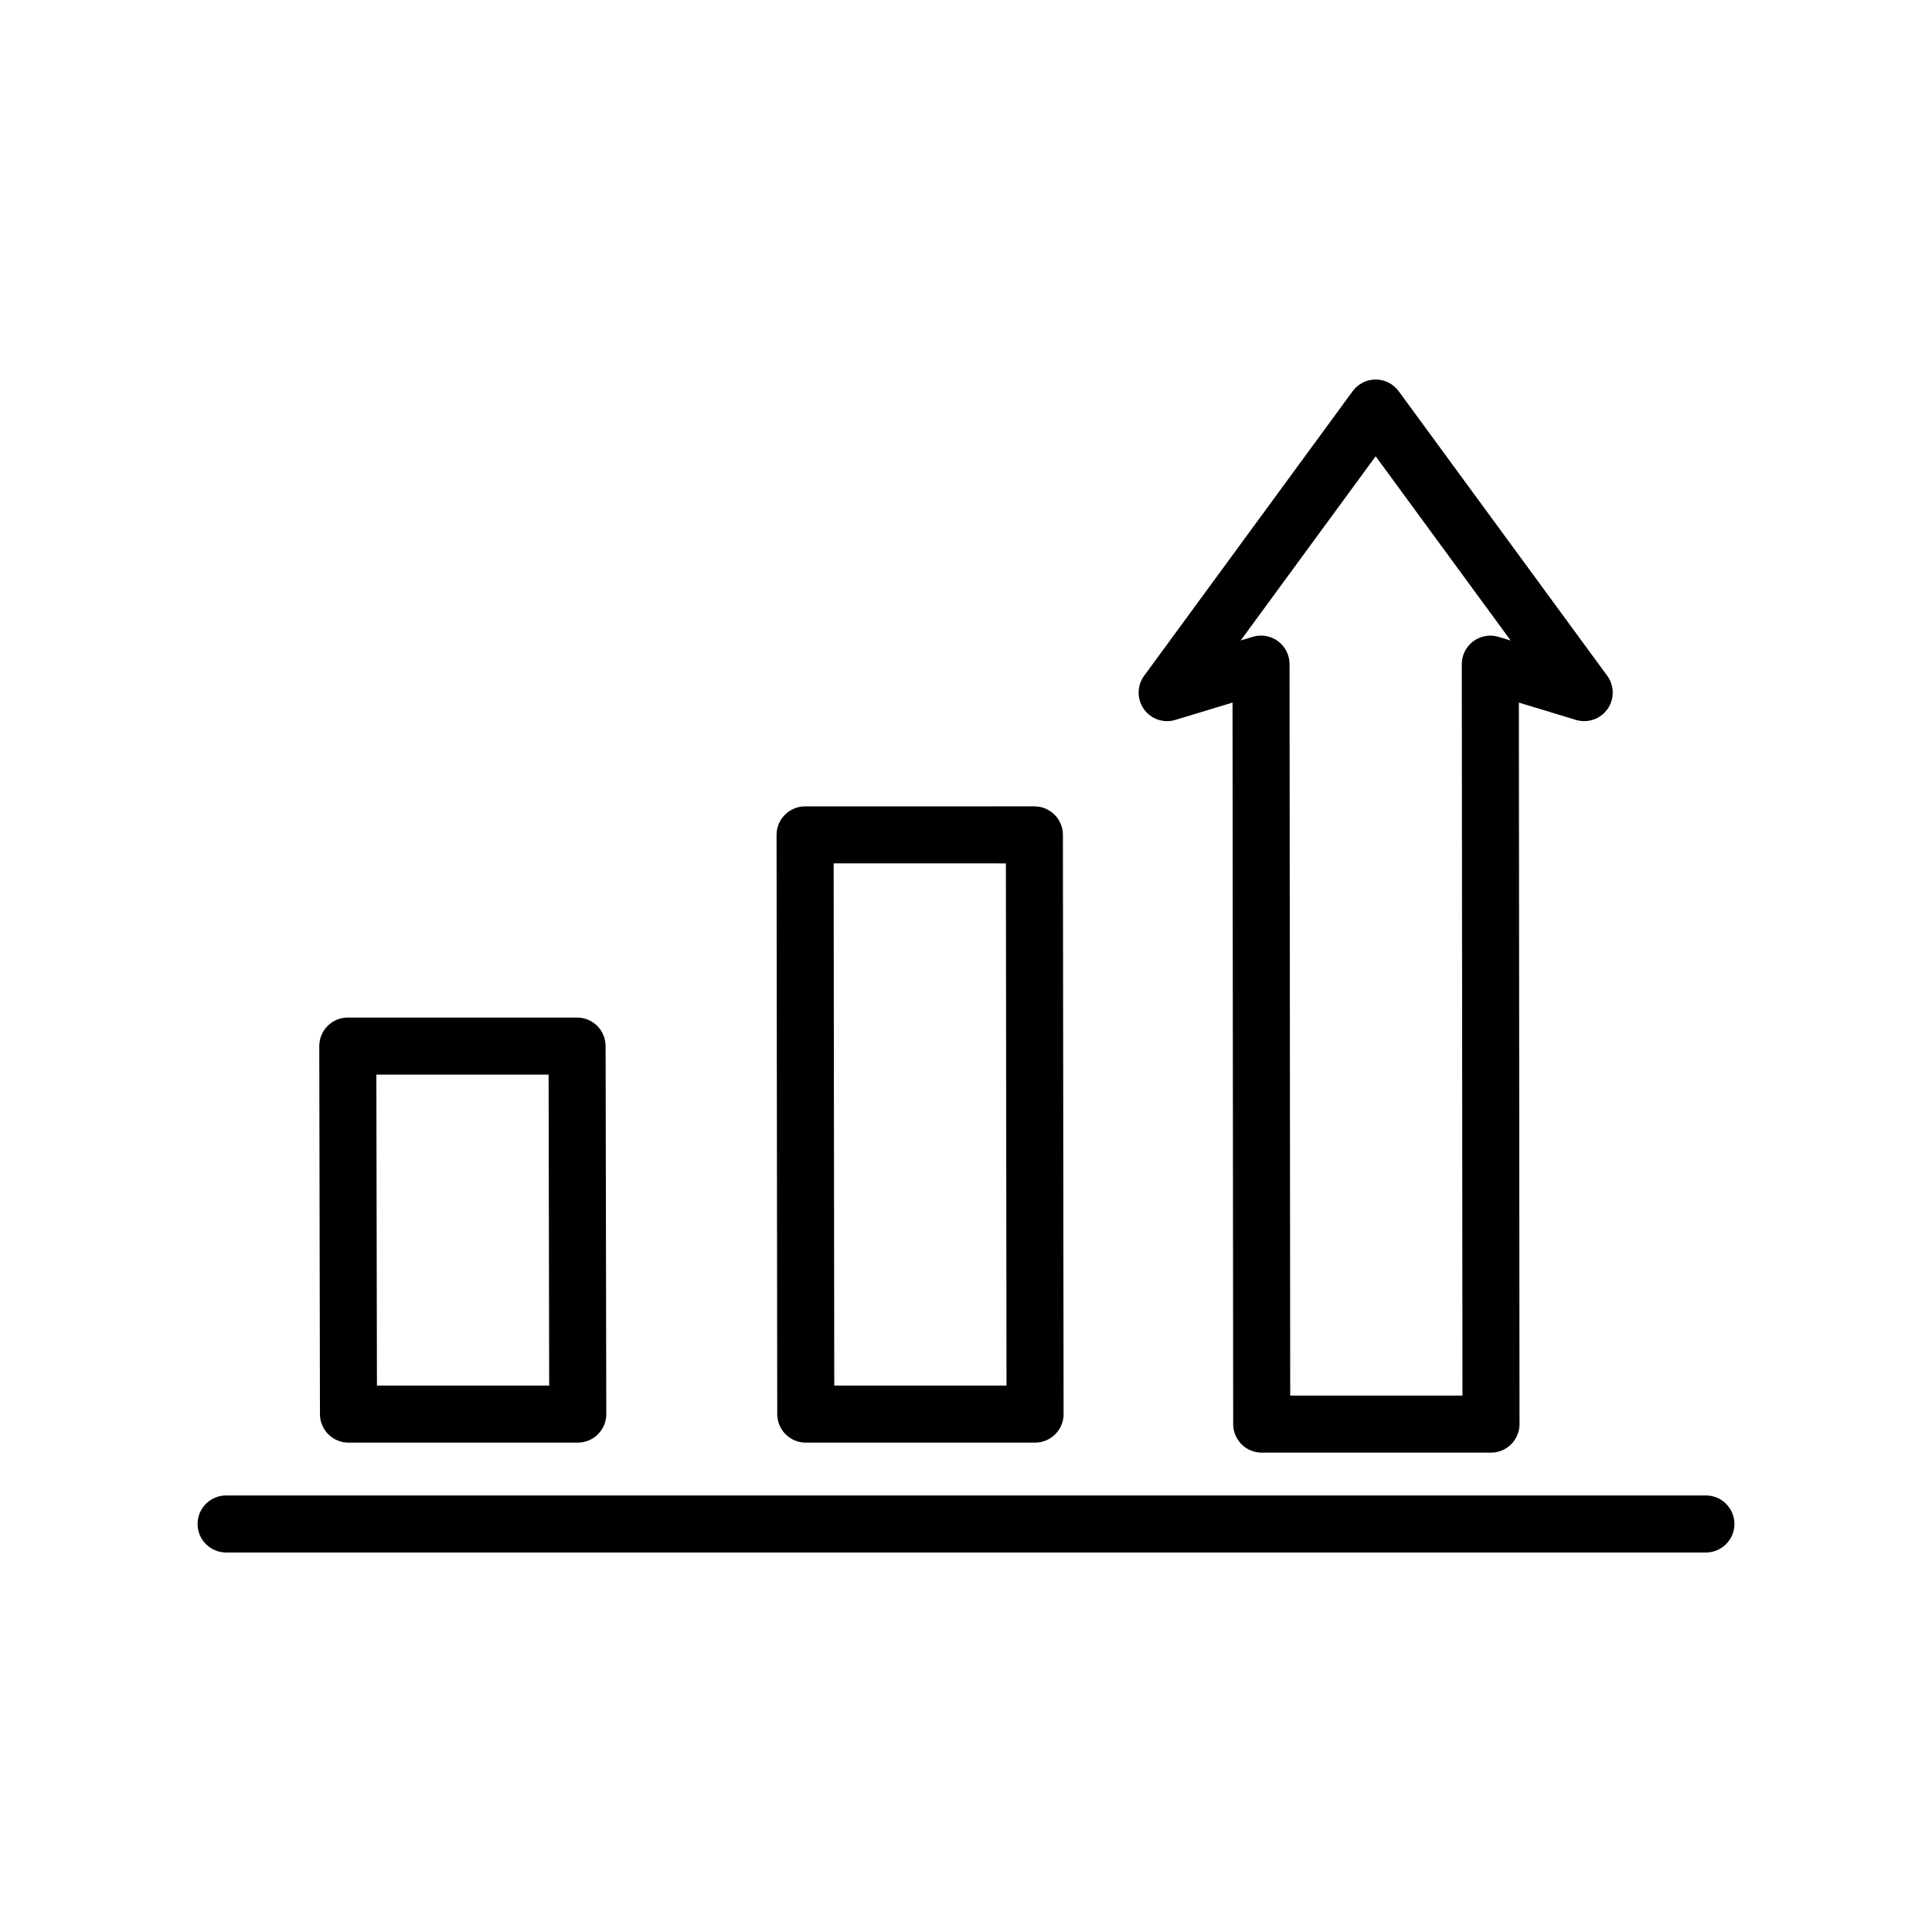
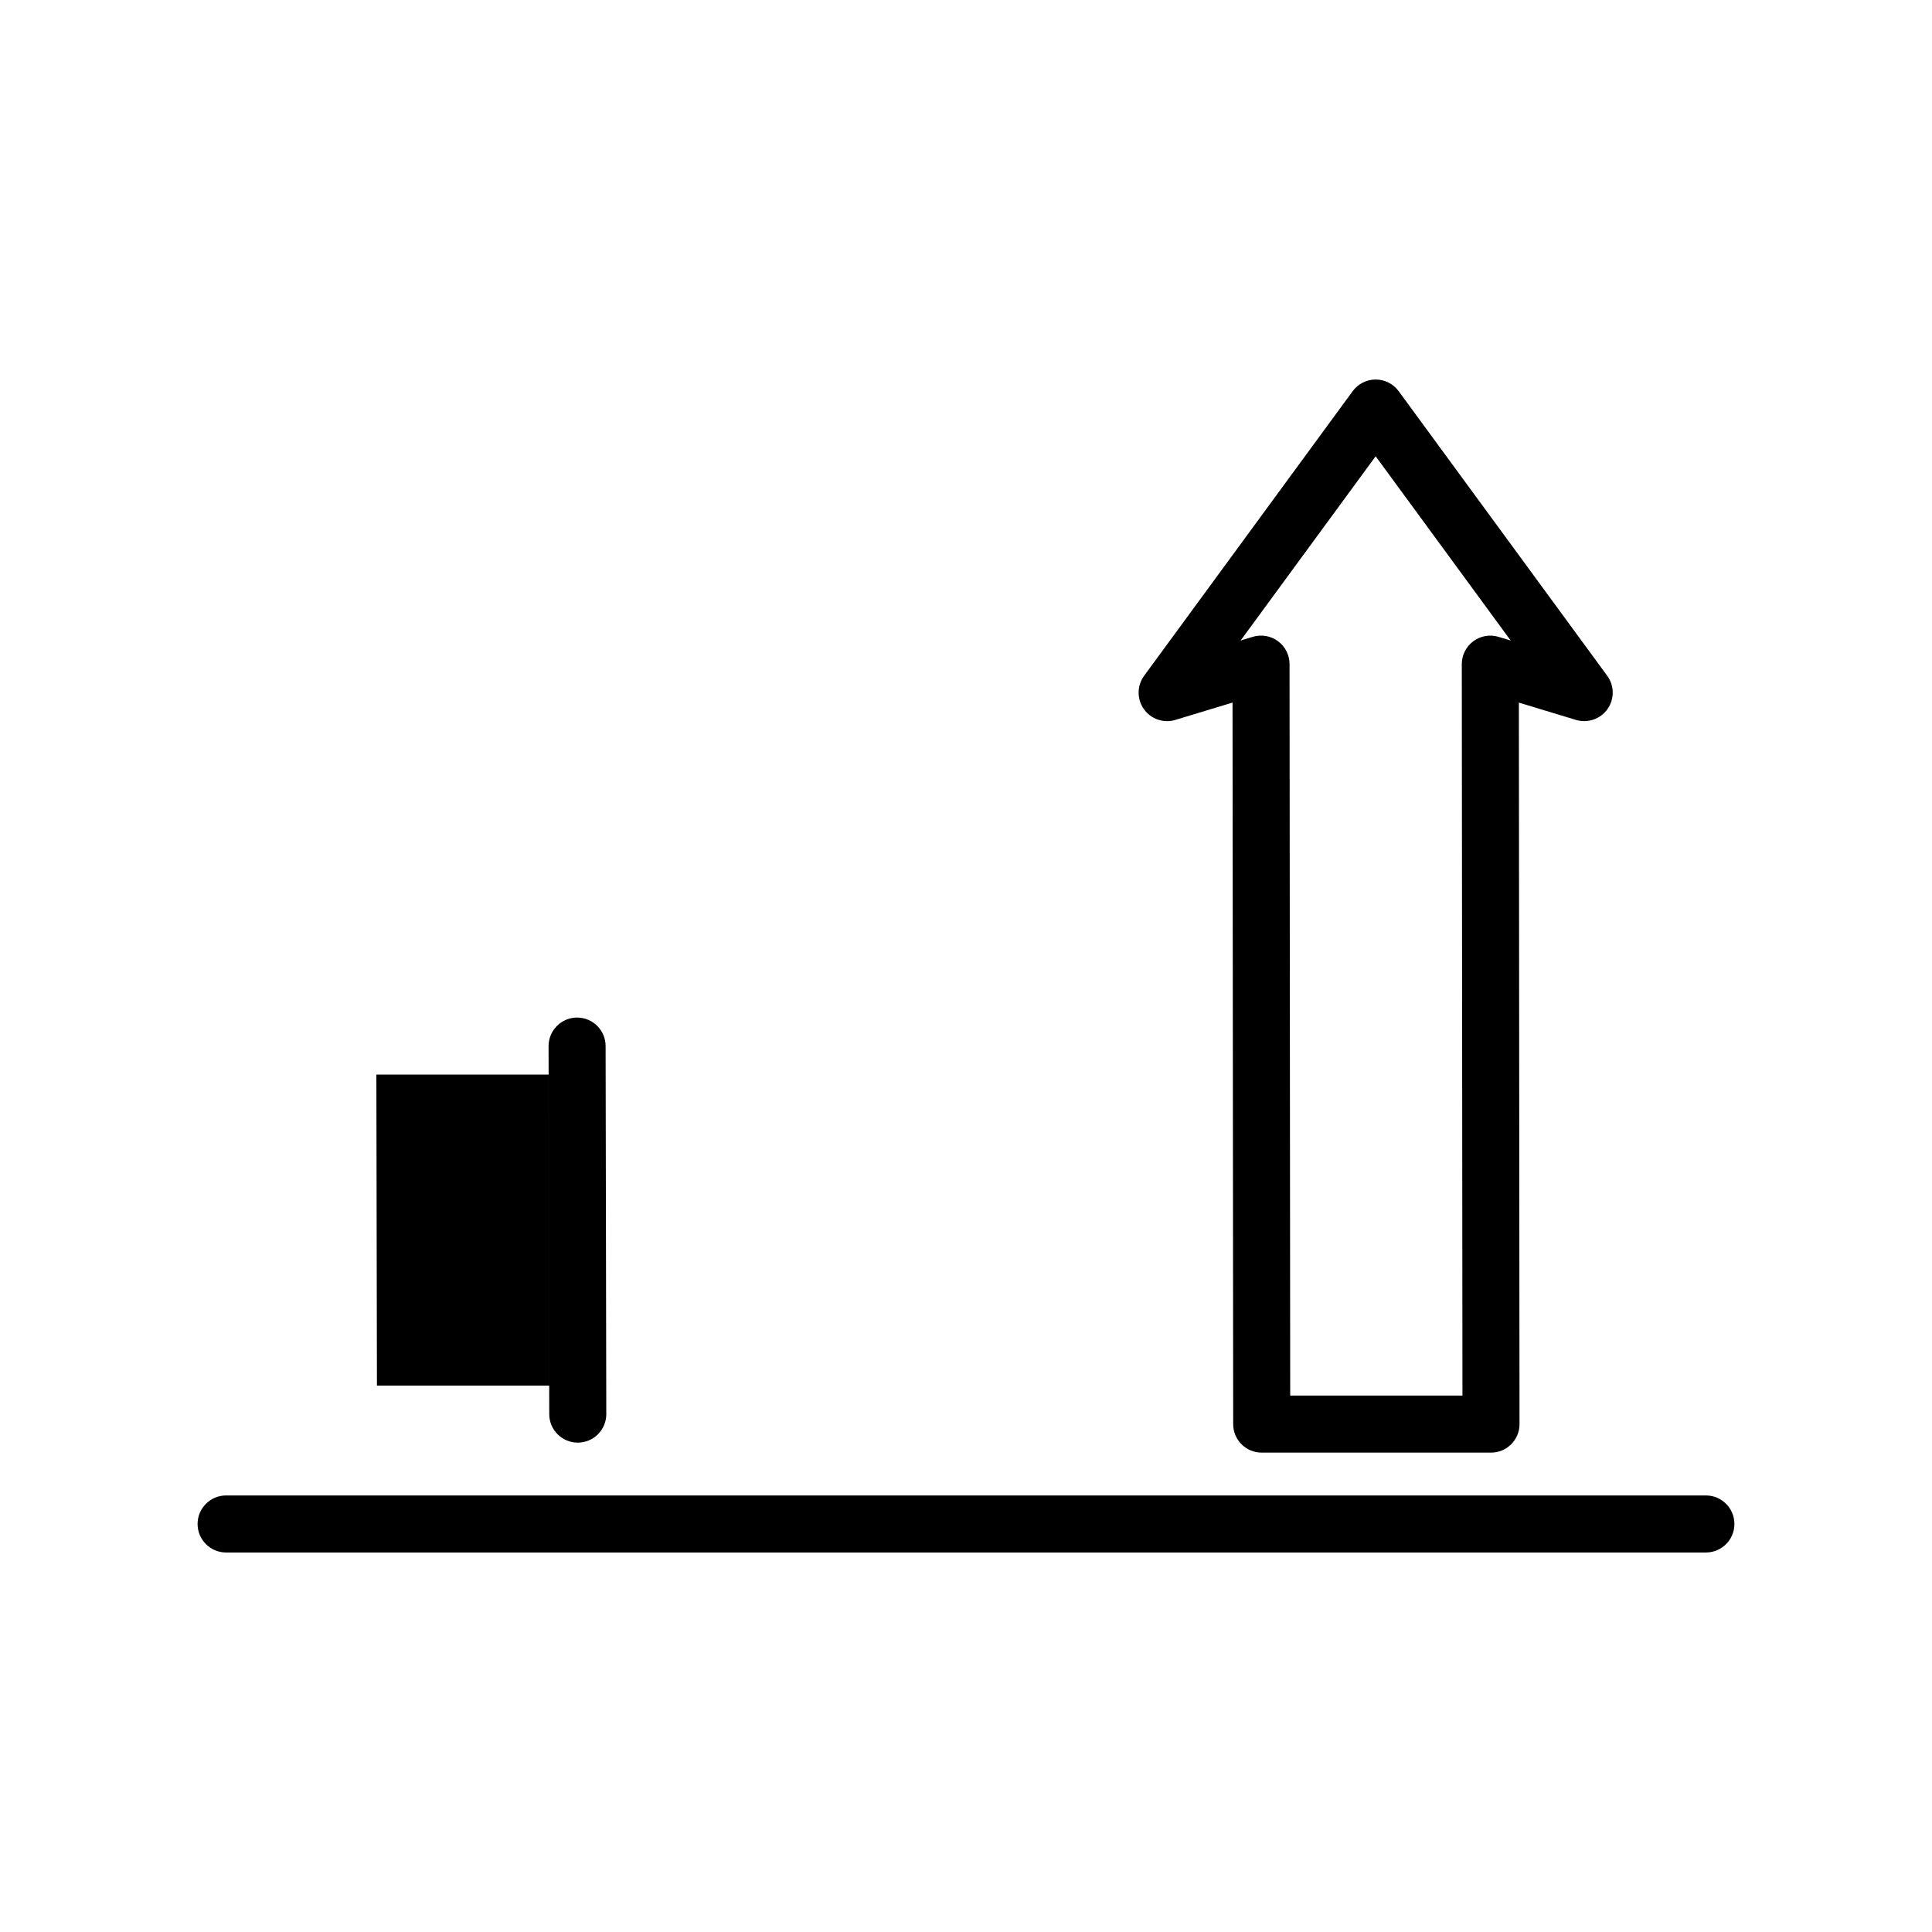
<svg xmlns="http://www.w3.org/2000/svg" fill="#000000" width="800px" height="800px" version="1.1" viewBox="144 144 512 512">
  <g>
-     <path d="m236.35 526.31h60.762 0.004c4.172 0 7.559-3.383 7.559-7.559 0-0.098 0-0.195-0.004-0.293l-0.18-97.25c-0.008-4.168-3.391-7.543-7.559-7.543h-60.766c-2.008 0-3.93 0.797-5.348 2.219-1.418 1.422-2.211 3.348-2.207 5.352l0.18 97.531c0.008 4.168 3.391 7.543 7.559 7.543zm53.035-97.531 0.152 82.414h-45.645l-0.152-82.414z" />
-     <path d="m357.54 526.31h60.762 0.004c4.172 0 7.559-3.383 7.559-7.559 0-0.098 0-0.191-0.004-0.289l-0.18-153.22c-0.004-4.172-3.387-7.547-7.559-7.547l-60.766 0.004c-2.004 0-3.93 0.797-5.348 2.215-1.418 1.418-2.211 3.344-2.211 5.348l0.18 153.5c0.008 4.172 3.391 7.551 7.562 7.551zm53.031-153.5 0.164 138.39-45.648-0.004-0.164-138.39z" />
+     <path d="m236.35 526.31h60.762 0.004c4.172 0 7.559-3.383 7.559-7.559 0-0.098 0-0.195-0.004-0.293l-0.18-97.25c-0.008-4.168-3.391-7.543-7.559-7.543c-2.008 0-3.93 0.797-5.348 2.219-1.418 1.422-2.211 3.348-2.207 5.352l0.18 97.531c0.008 4.168 3.391 7.543 7.559 7.543zm53.035-97.531 0.152 82.414h-45.645l-0.152-82.414z" />
    <path d="m455.49 334.78 15.145-4.59 0.172 191.22c0.004 4.172 3.387 7.551 7.559 7.551h60.762 0.004c4.172 0 7.559-3.383 7.559-7.559 0-0.094 0-0.191-0.004-0.285l-0.172-190.92 15.125 4.586c3.113 0.941 6.481-0.211 8.359-2.863 1.879-2.652 1.852-6.211-0.07-8.836l-55.266-75.418c-1.422-1.941-3.688-3.09-6.094-3.09-2.41 0-4.672 1.148-6.094 3.09l-55.266 75.418c-1.922 2.625-1.949 6.184-0.07 8.836 1.875 2.656 5.242 3.809 8.352 2.863zm53.074-69.863 35.781 48.828-3.207-0.973c-2.289-0.695-4.773-0.262-6.695 1.164-1.922 1.426-3.055 3.68-3.051 6.074l0.176 193.83h-45.648l-0.176-193.85c-0.004-2.391-1.137-4.641-3.059-6.066s-4.402-1.855-6.691-1.16l-3.207 0.973z" />
    <path d="m596.08 540.31h-392.16c-4.172 0-7.559 3.383-7.559 7.559 0 4.172 3.383 7.559 7.559 7.559h392.16c4.172 0 7.559-3.383 7.559-7.559-0.004-4.176-3.387-7.559-7.562-7.559z" />
  </g>
</svg>